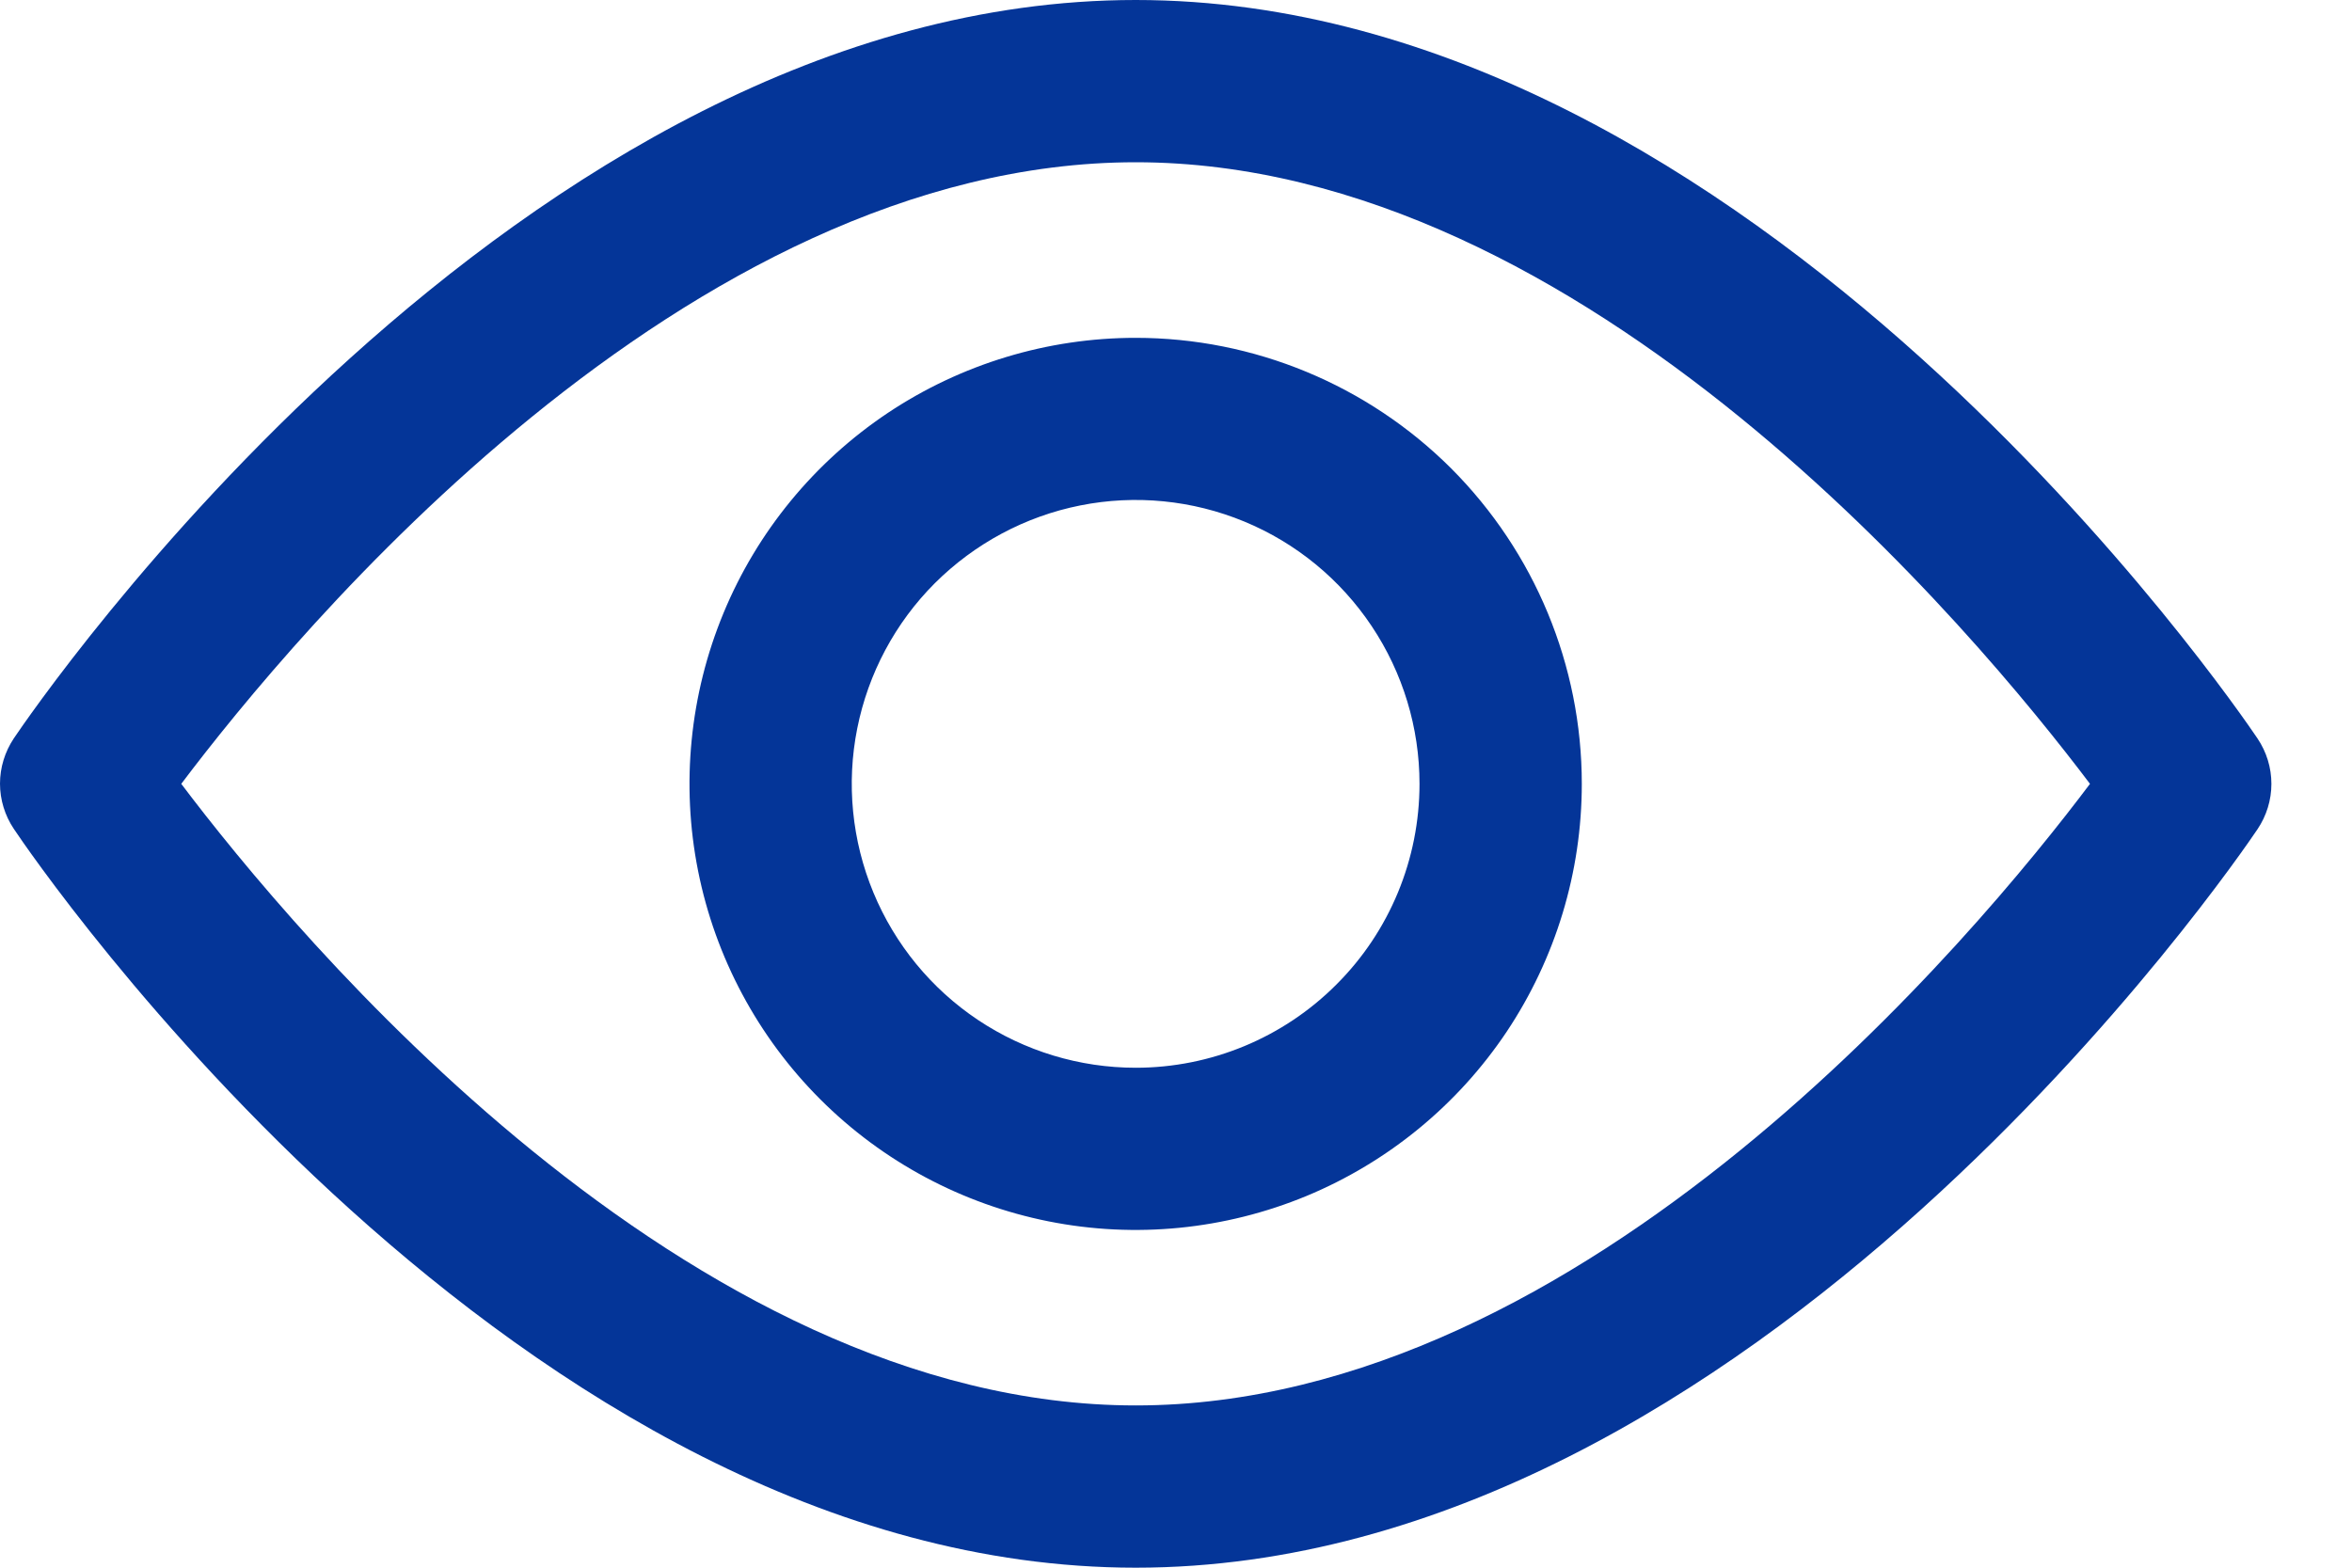
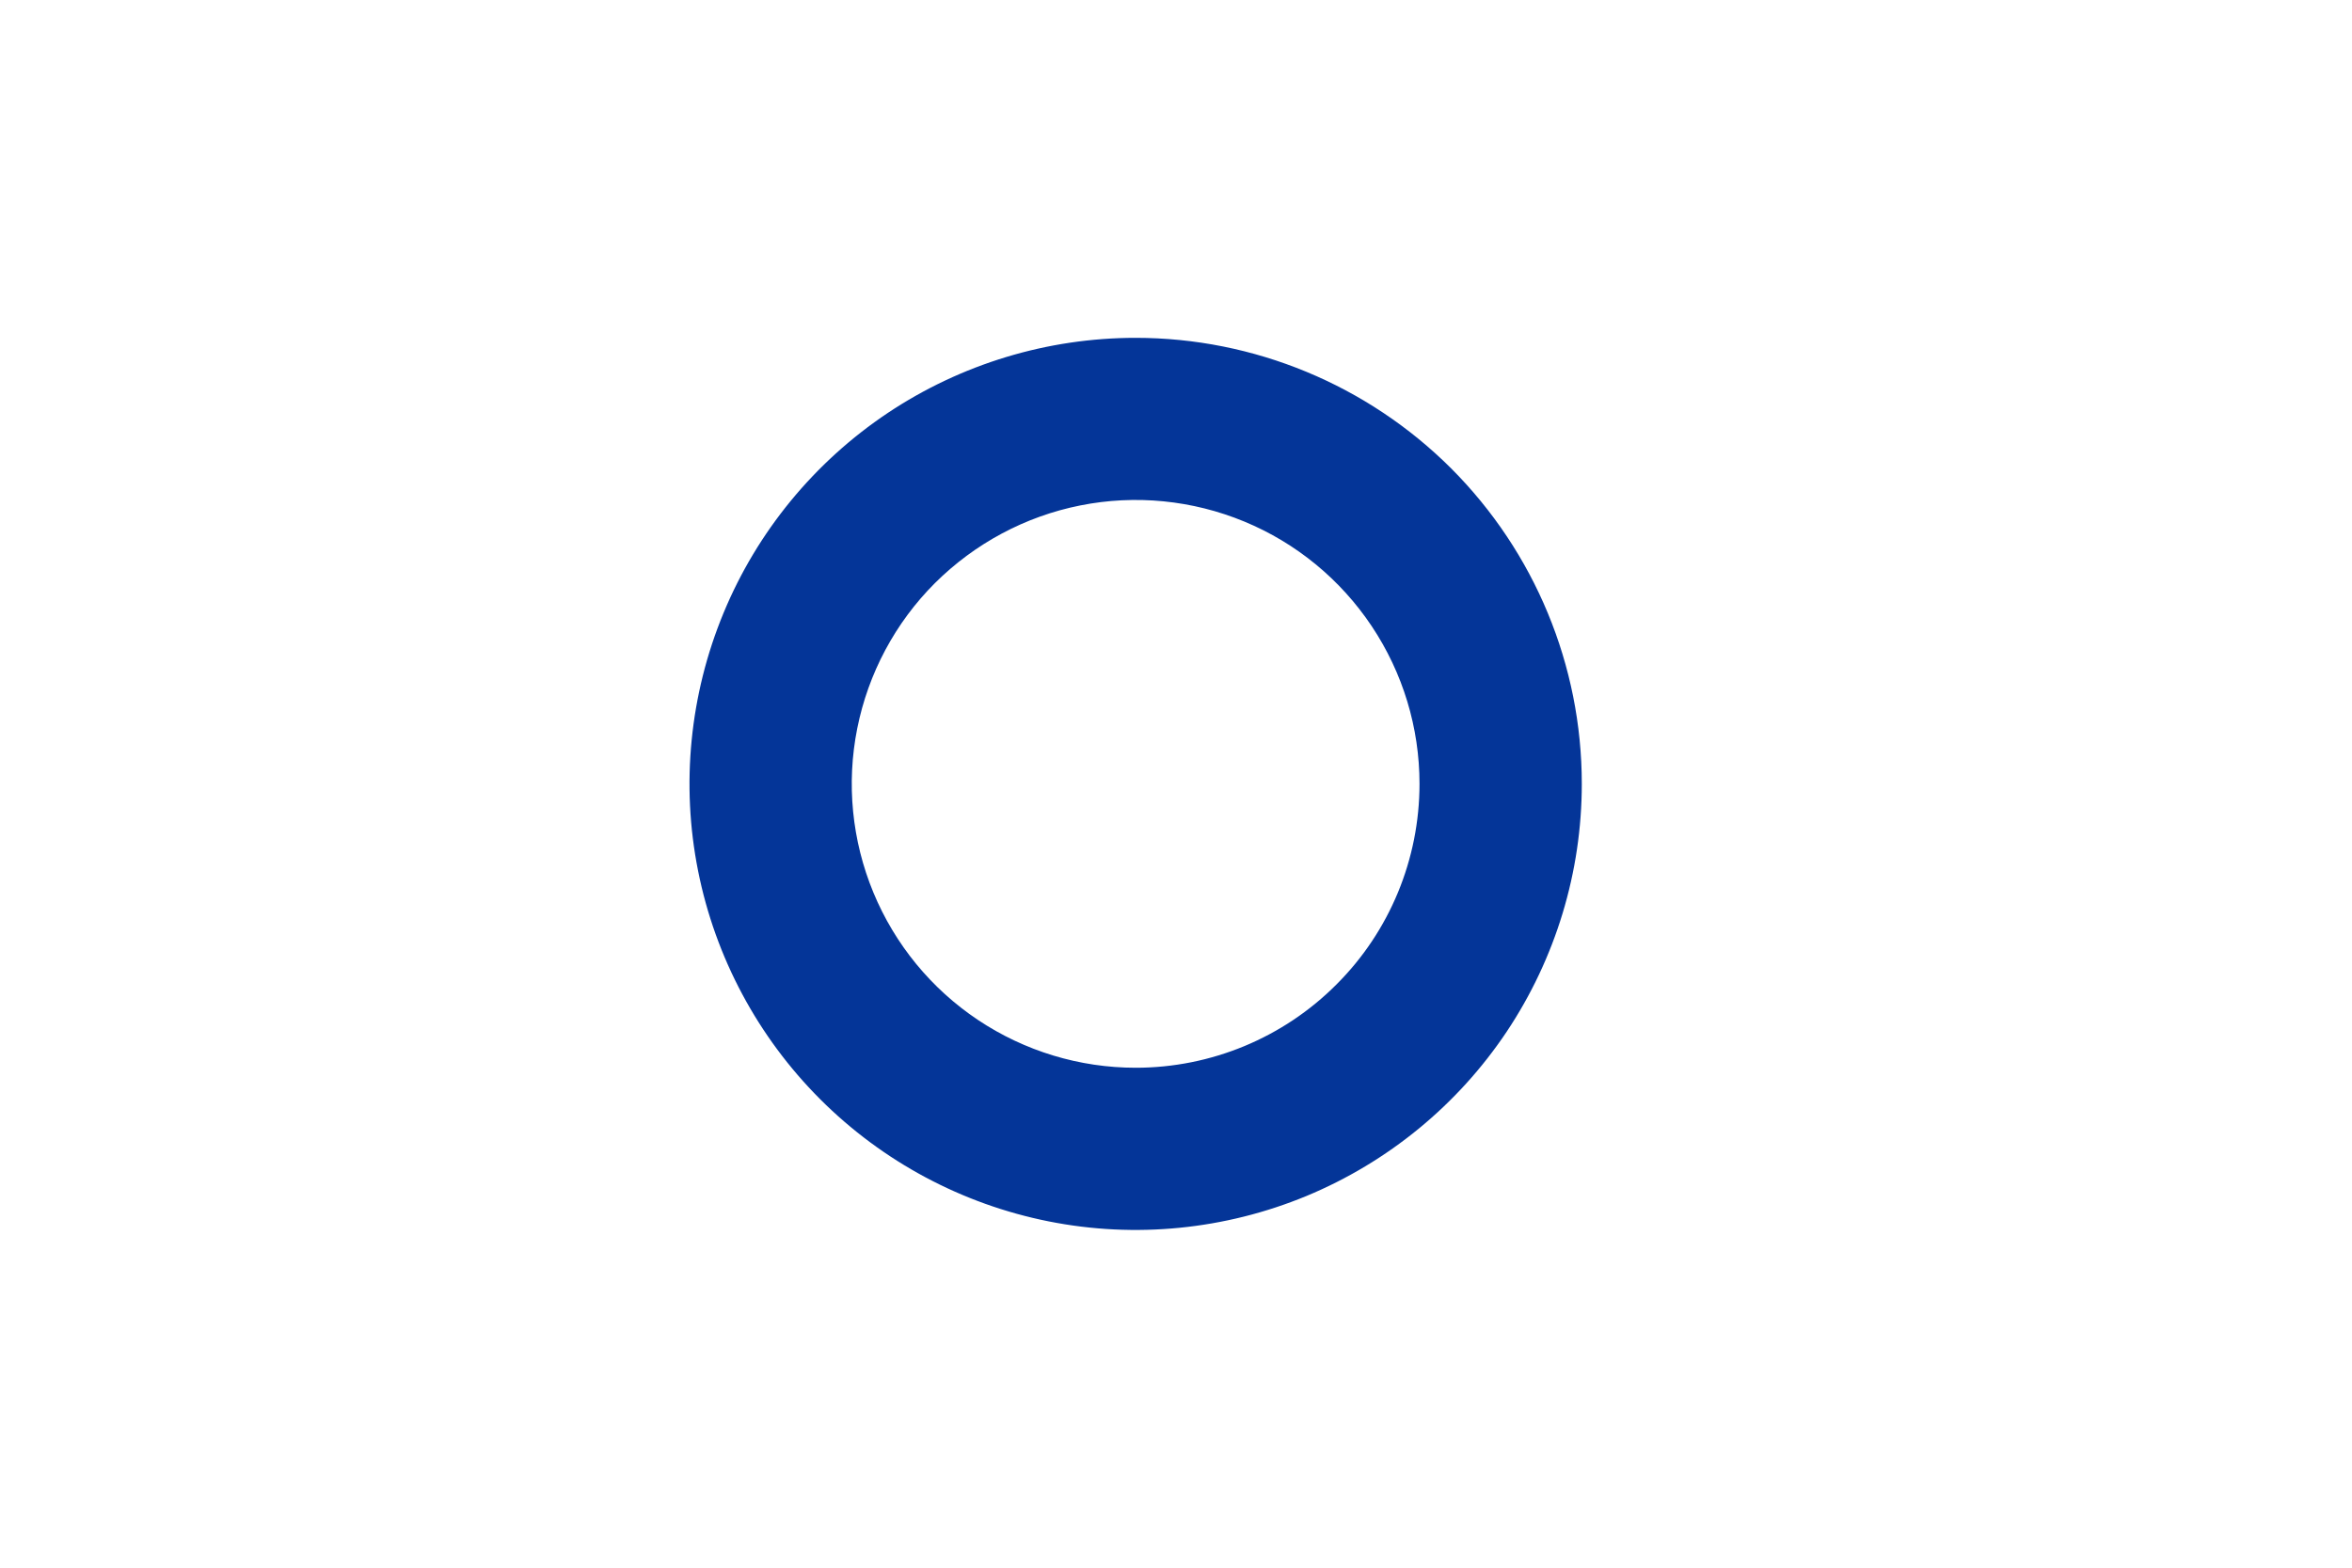
<svg xmlns="http://www.w3.org/2000/svg" width="15" height="10" viewBox="0 0 15 10" fill="none">
-   <path d="M14.397 4.71C14.268 4.519 11.187 0 7.243 0C3.298 0 0.217 4.519 0.088 4.71C0.031 4.796 0 4.896 0 4.999C0 5.101 0.031 5.202 0.088 5.287C0.217 5.481 3.298 10 7.243 10C11.187 10 14.268 5.481 14.397 5.29C14.455 5.204 14.486 5.103 14.486 5C14.486 4.897 14.455 4.796 14.397 4.71ZM7.243 8.965C4.377 8.965 1.878 5.957 1.156 5C1.878 4.043 4.369 1.035 7.243 1.035C10.116 1.035 12.607 4.043 13.329 5C12.61 5.957 10.116 8.965 7.243 8.965Z" fill="#043598" />
  <path d="M7.243 2.155C6.68 2.155 6.13 2.322 5.662 2.634C5.194 2.947 4.829 3.391 4.614 3.911C4.399 4.431 4.342 5.003 4.452 5.555C4.562 6.107 4.833 6.614 5.231 7.012C5.629 7.41 6.136 7.681 6.688 7.791C7.24 7.901 7.812 7.844 8.332 7.629C8.852 7.413 9.296 7.049 9.609 6.581C9.921 6.113 10.088 5.563 10.088 5C10.088 4.245 9.788 3.522 9.255 2.988C8.721 2.455 7.997 2.155 7.243 2.155ZM7.243 6.811C6.885 6.811 6.535 6.705 6.237 6.506C5.939 6.307 5.707 6.024 5.57 5.693C5.433 5.362 5.397 4.998 5.467 4.647C5.537 4.296 5.709 3.973 5.962 3.72C6.216 3.467 6.538 3.294 6.89 3.224C7.241 3.154 7.605 3.19 7.936 3.327C8.267 3.464 8.549 3.696 8.748 3.994C8.947 4.292 9.053 4.642 9.053 5C9.053 5.48 8.863 5.941 8.523 6.28C8.184 6.62 7.723 6.811 7.243 6.811Z" fill="#043598" />
</svg>